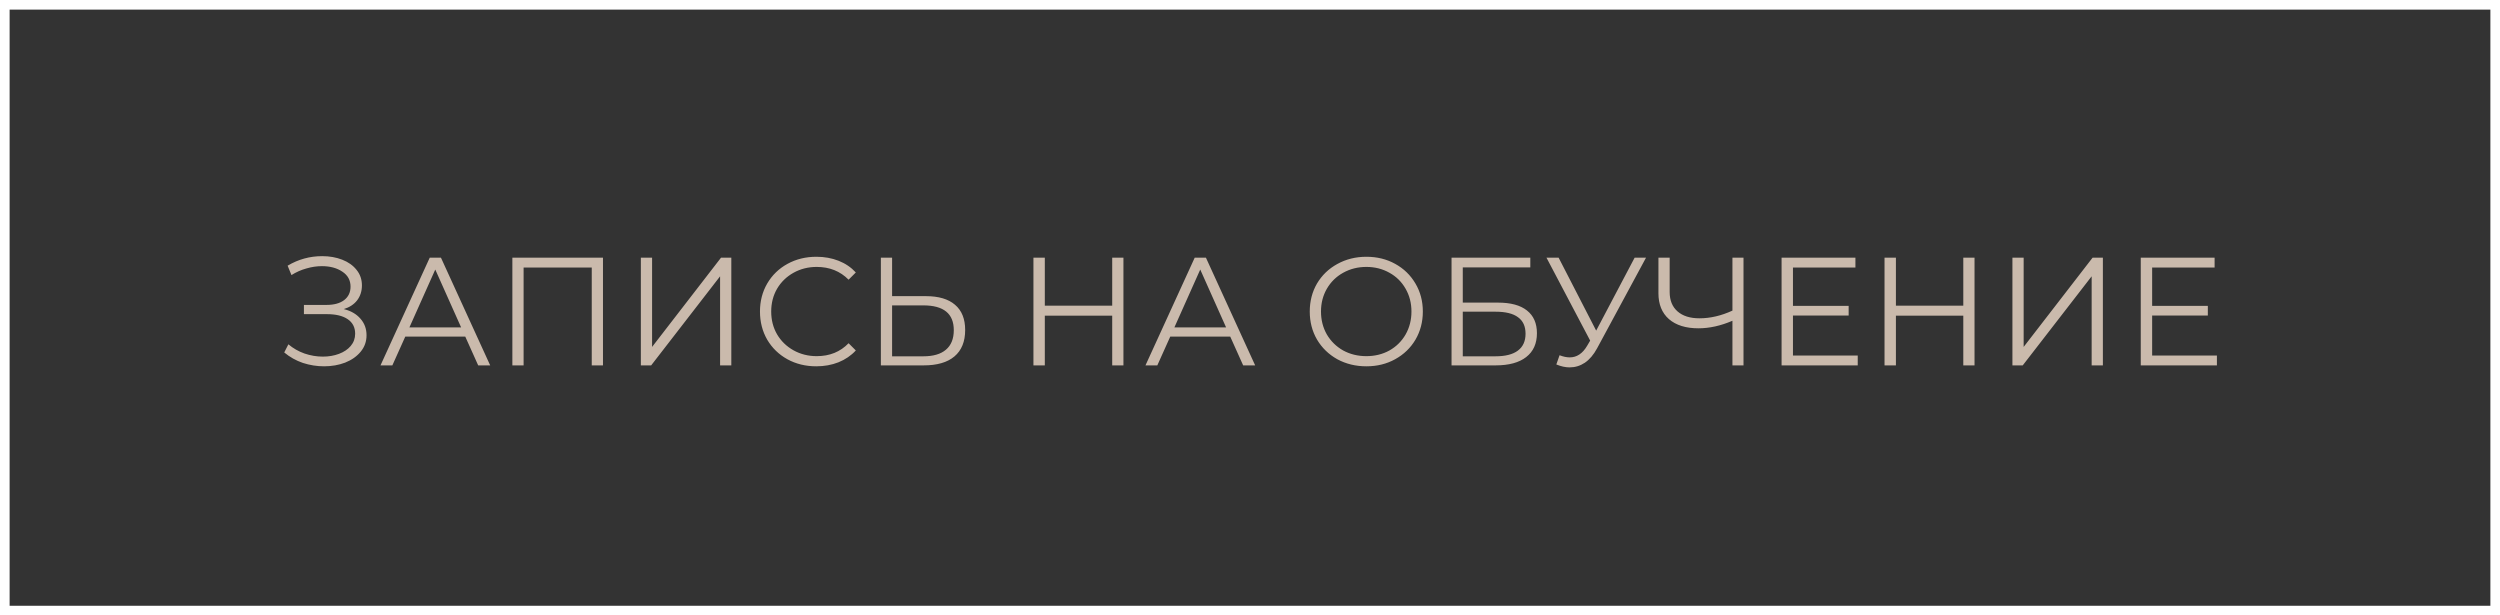
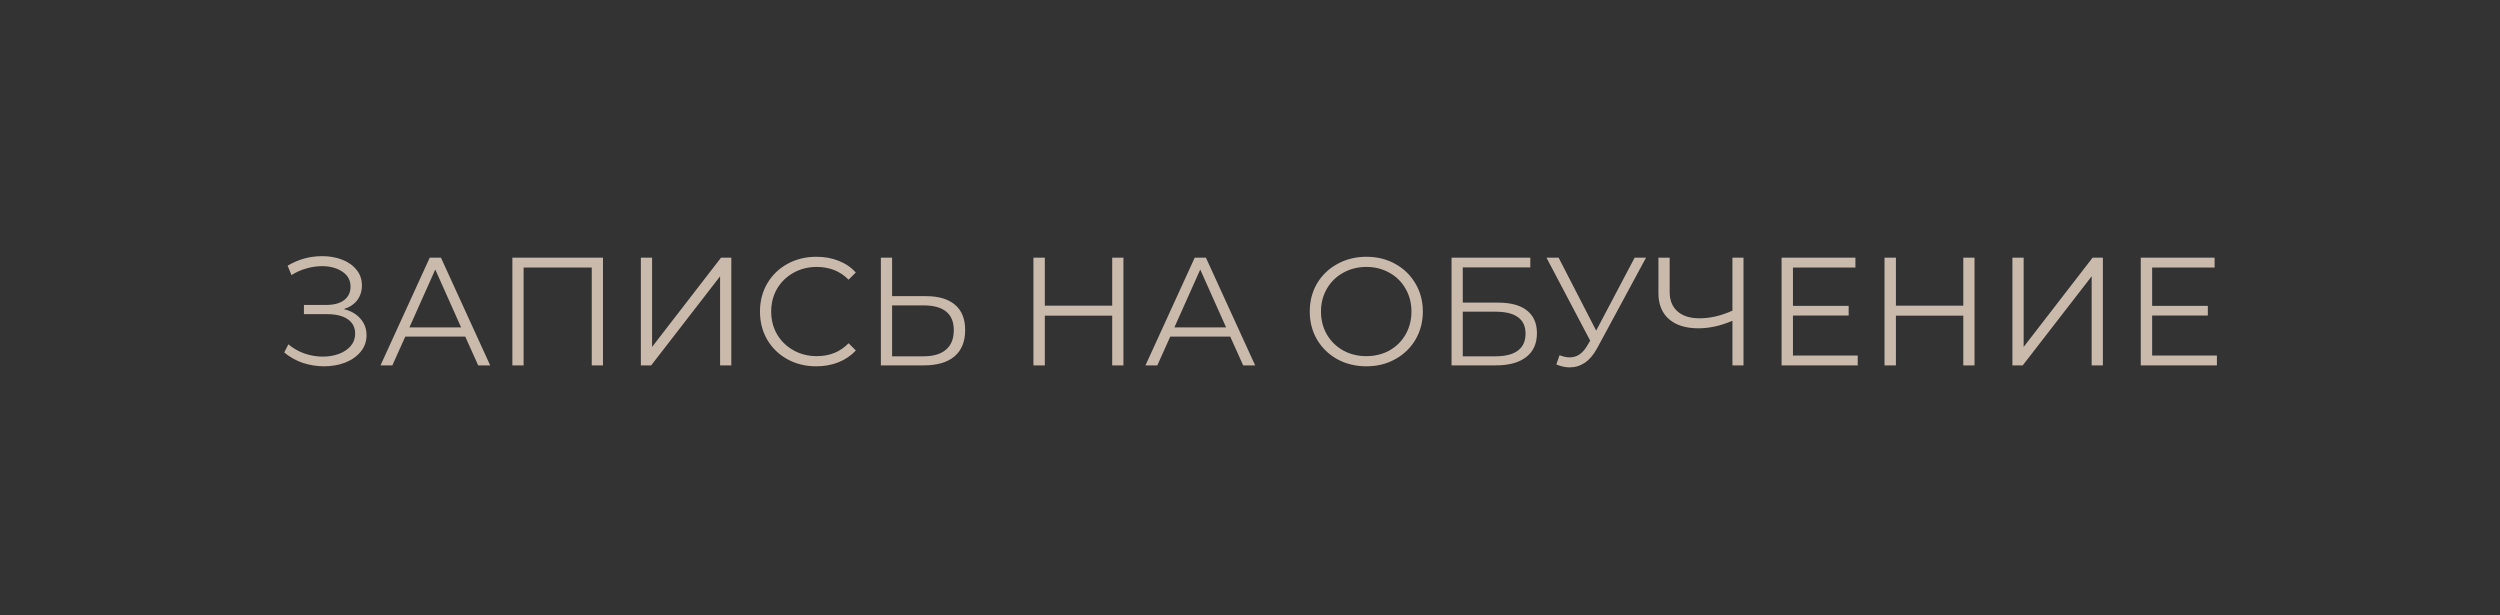
<svg xmlns="http://www.w3.org/2000/svg" width="260" height="64" viewBox="0 0 260 64" fill="none">
  <rect x="0" y="0" width="260" height="64" fill="#333333" stroke="none" />
  <path d="M35.752 32.144C36.488 32.325 37.064 32.656 37.48 33.136C37.907 33.616 38.12 34.192 38.12 34.864C38.12 35.515 37.917 36.085 37.512 36.576C37.107 37.067 36.568 37.445 35.896 37.712C35.224 37.968 34.493 38.096 33.704 38.096C32.957 38.096 32.221 37.979 31.496 37.744C30.781 37.499 30.136 37.136 29.56 36.656L29.992 35.808C30.483 36.224 31.043 36.544 31.672 36.768C32.301 36.981 32.936 37.088 33.576 37.088C34.184 37.088 34.744 36.992 35.256 36.8C35.768 36.608 36.173 36.336 36.472 35.984C36.781 35.621 36.936 35.195 36.936 34.704C36.936 34.053 36.68 33.552 36.168 33.2C35.656 32.848 34.936 32.672 34.008 32.672H31.608V31.712H33.944C34.733 31.712 35.347 31.547 35.784 31.216C36.232 30.875 36.456 30.405 36.456 29.808C36.456 29.147 36.173 28.629 35.608 28.256C35.043 27.872 34.333 27.68 33.48 27.68C32.947 27.68 32.408 27.76 31.864 27.92C31.32 28.069 30.803 28.299 30.312 28.608L29.912 27.632C31.021 26.971 32.221 26.64 33.512 26.64C34.269 26.64 34.963 26.763 35.592 27.008C36.221 27.253 36.717 27.605 37.08 28.064C37.453 28.523 37.64 29.061 37.64 29.68C37.64 30.277 37.475 30.795 37.144 31.232C36.813 31.659 36.349 31.963 35.752 32.144ZM48.388 35.008H42.148L40.804 38H39.572L44.692 26.8H45.86L50.98 38H49.732L48.388 35.008ZM47.956 34.048L45.268 28.032L42.58 34.048H47.956ZM62.71 26.8V38H61.542V27.824H54.454V38H53.286V26.8H62.71ZM66.649 26.8H67.817V36.08L74.985 26.8H76.057V38H74.889V28.736L67.721 38H66.649V26.8ZM84.893 38.096C83.783 38.096 82.781 37.851 81.885 37.36C80.999 36.869 80.301 36.192 79.789 35.328C79.287 34.453 79.037 33.477 79.037 32.4C79.037 31.323 79.287 30.352 79.789 29.488C80.301 28.613 81.005 27.931 81.901 27.44C82.797 26.949 83.799 26.704 84.909 26.704C85.741 26.704 86.509 26.843 87.213 27.12C87.917 27.397 88.514 27.803 89.005 28.336L88.253 29.088C87.378 28.203 86.274 27.76 84.941 27.76C84.055 27.76 83.25 27.963 82.525 28.368C81.799 28.773 81.229 29.328 80.813 30.032C80.407 30.736 80.205 31.525 80.205 32.4C80.205 33.275 80.407 34.064 80.813 34.768C81.229 35.472 81.799 36.027 82.525 36.432C83.25 36.837 84.055 37.04 84.941 37.04C86.285 37.04 87.389 36.592 88.253 35.696L89.005 36.448C88.514 36.981 87.911 37.392 87.197 37.68C86.493 37.957 85.725 38.096 84.893 38.096ZM96.298 30.8C97.621 30.8 98.629 31.099 99.322 31.696C100.026 32.293 100.378 33.168 100.378 34.32C100.378 35.525 100.005 36.443 99.258 37.072C98.522 37.691 97.455 38 96.058 38H91.61V26.8H92.778V30.8H96.298ZM96.026 37.056C97.061 37.056 97.844 36.827 98.378 36.368C98.922 35.909 99.194 35.232 99.194 34.336C99.194 32.619 98.138 31.76 96.026 31.76H92.778V37.056H96.026ZM116.837 26.8V38H115.669V32.832H108.661V38H107.477V26.8H108.661V31.792H115.669V26.8H116.837ZM127.945 35.008H121.705L120.361 38H119.129L124.249 26.8H125.417L130.537 38H129.289L127.945 35.008ZM127.513 34.048L124.825 28.032L122.137 34.048H127.513ZM142.103 38.096C140.994 38.096 139.986 37.851 139.079 37.36C138.183 36.859 137.479 36.176 136.967 35.312C136.466 34.448 136.215 33.477 136.215 32.4C136.215 31.323 136.466 30.352 136.967 29.488C137.479 28.624 138.183 27.947 139.079 27.456C139.986 26.955 140.994 26.704 142.103 26.704C143.212 26.704 144.21 26.949 145.095 27.44C145.991 27.931 146.695 28.613 147.207 29.488C147.719 30.352 147.975 31.323 147.975 32.4C147.975 33.477 147.719 34.453 147.207 35.328C146.695 36.192 145.991 36.869 145.095 37.36C144.21 37.851 143.212 38.096 142.103 38.096ZM142.103 37.04C142.988 37.04 143.788 36.843 144.503 36.448C145.218 36.043 145.778 35.488 146.183 34.784C146.588 34.069 146.791 33.275 146.791 32.4C146.791 31.525 146.588 30.736 146.183 30.032C145.778 29.317 145.218 28.763 144.503 28.368C143.788 27.963 142.988 27.76 142.103 27.76C141.218 27.76 140.412 27.963 139.687 28.368C138.972 28.763 138.407 29.317 137.991 30.032C137.586 30.736 137.383 31.525 137.383 32.4C137.383 33.275 137.586 34.069 137.991 34.784C138.407 35.488 138.972 36.043 139.687 36.448C140.412 36.843 141.218 37.04 142.103 37.04ZM150.961 26.8H159.153V27.808H152.129V31.472H155.793C157.115 31.472 158.118 31.744 158.801 32.288C159.494 32.832 159.841 33.621 159.841 34.656C159.841 35.733 159.467 36.56 158.721 37.136C157.985 37.712 156.923 38 155.537 38H150.961V26.8ZM155.521 37.056C156.555 37.056 157.334 36.859 157.857 36.464C158.39 36.069 158.657 35.483 158.657 34.704C158.657 33.936 158.395 33.365 157.873 32.992C157.361 32.608 156.577 32.416 155.521 32.416H152.129V37.056H155.521ZM171.186 26.8L166.098 36.224C165.735 36.896 165.309 37.397 164.818 37.728C164.338 38.048 163.81 38.208 163.234 38.208C162.807 38.208 162.349 38.107 161.858 37.904L162.194 36.944C162.578 37.093 162.93 37.168 163.25 37.168C163.986 37.168 164.589 36.768 165.058 35.968L165.378 35.424L160.834 26.8H162.098L166.002 34.384L170.002 26.8H171.186ZM181.325 26.8V38H180.173V33.36C178.957 33.883 177.778 34.144 176.637 34.144C175.325 34.144 174.301 33.824 173.565 33.184C172.84 32.544 172.477 31.648 172.477 30.496V26.8H173.645V30.368C173.645 31.232 173.917 31.904 174.461 32.384C175.005 32.864 175.768 33.104 176.749 33.104C177.869 33.104 179.01 32.837 180.173 32.304V26.8H181.325ZM193.204 36.976V38H185.284V26.8H192.964V27.824H186.468V31.808H192.26V32.816H186.468V36.976H193.204ZM205.351 26.8V38H204.183V32.832H197.175V38H195.991V26.8H197.175V31.792H204.183V26.8H205.351ZM209.292 26.8H210.46V36.08L217.628 26.8H218.7V38H217.532V28.736L210.364 38H209.292V26.8ZM230.559 36.976V38H222.639V26.8H230.319V27.824H223.823V31.808H229.615V32.816H223.823V36.976H230.559Z" fill="#CABAAC" />
-   <rect x="0.5" y="0.5" width="259" height="63" stroke="white" />
</svg>